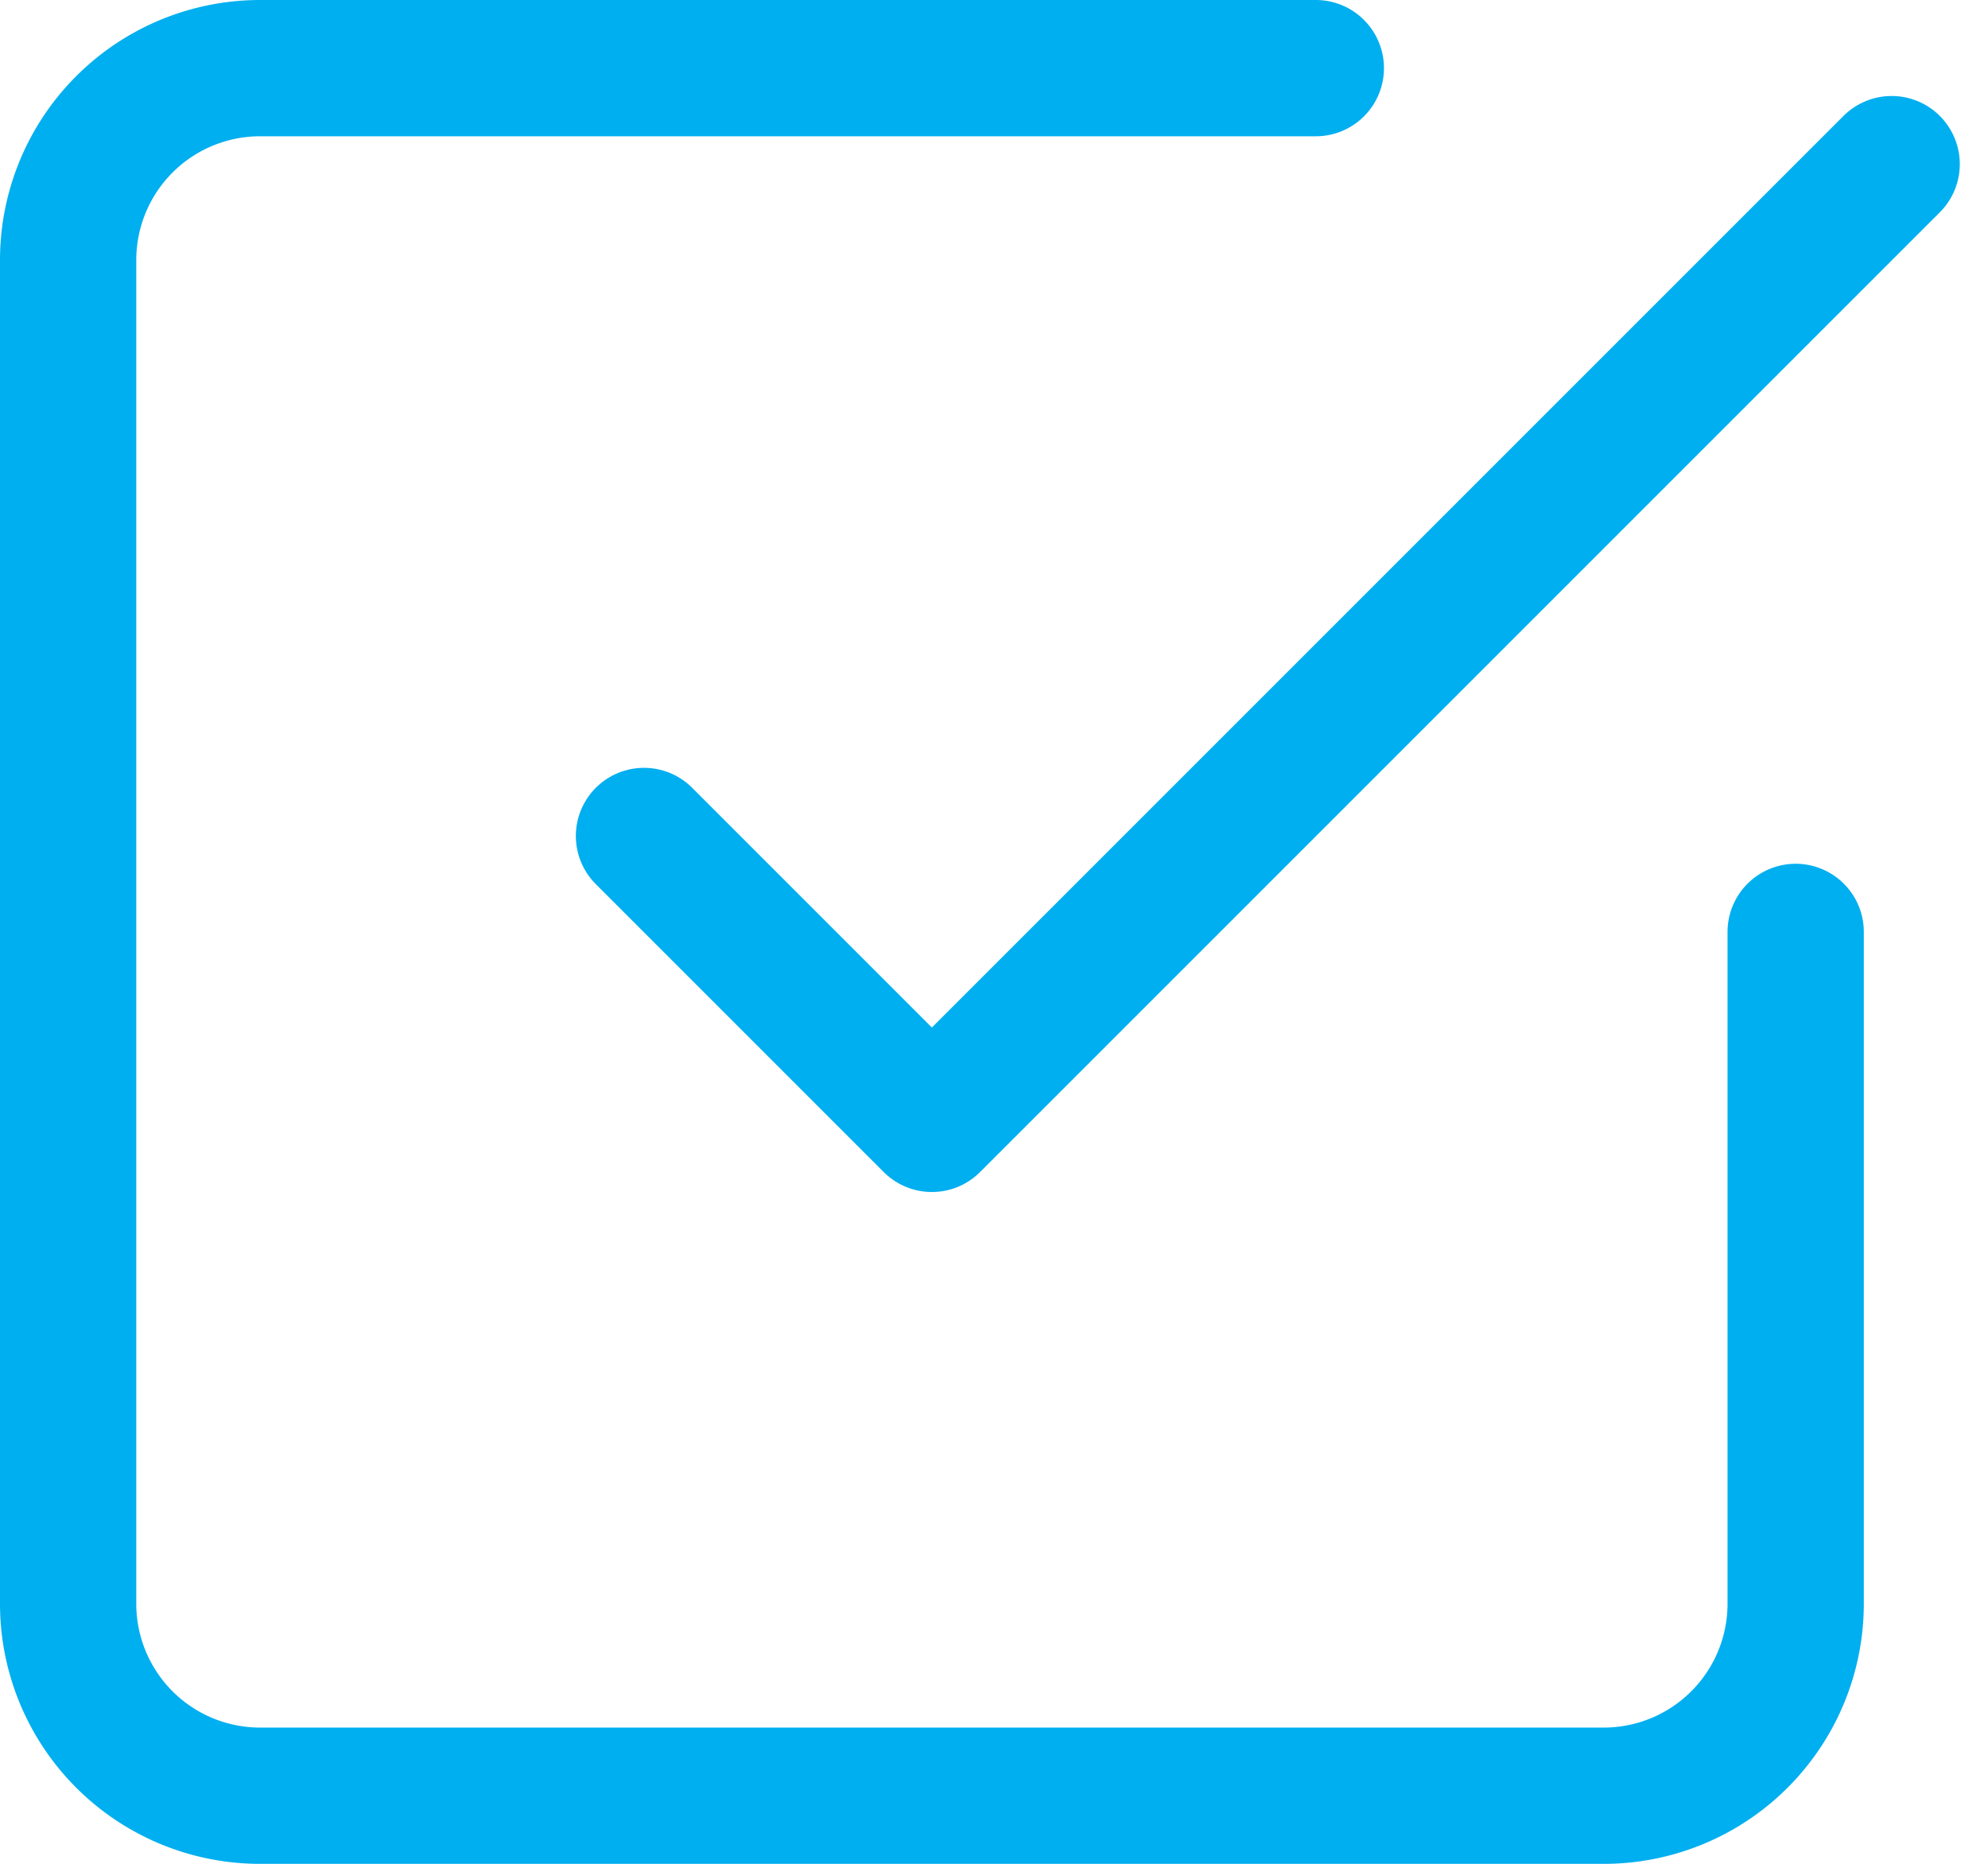
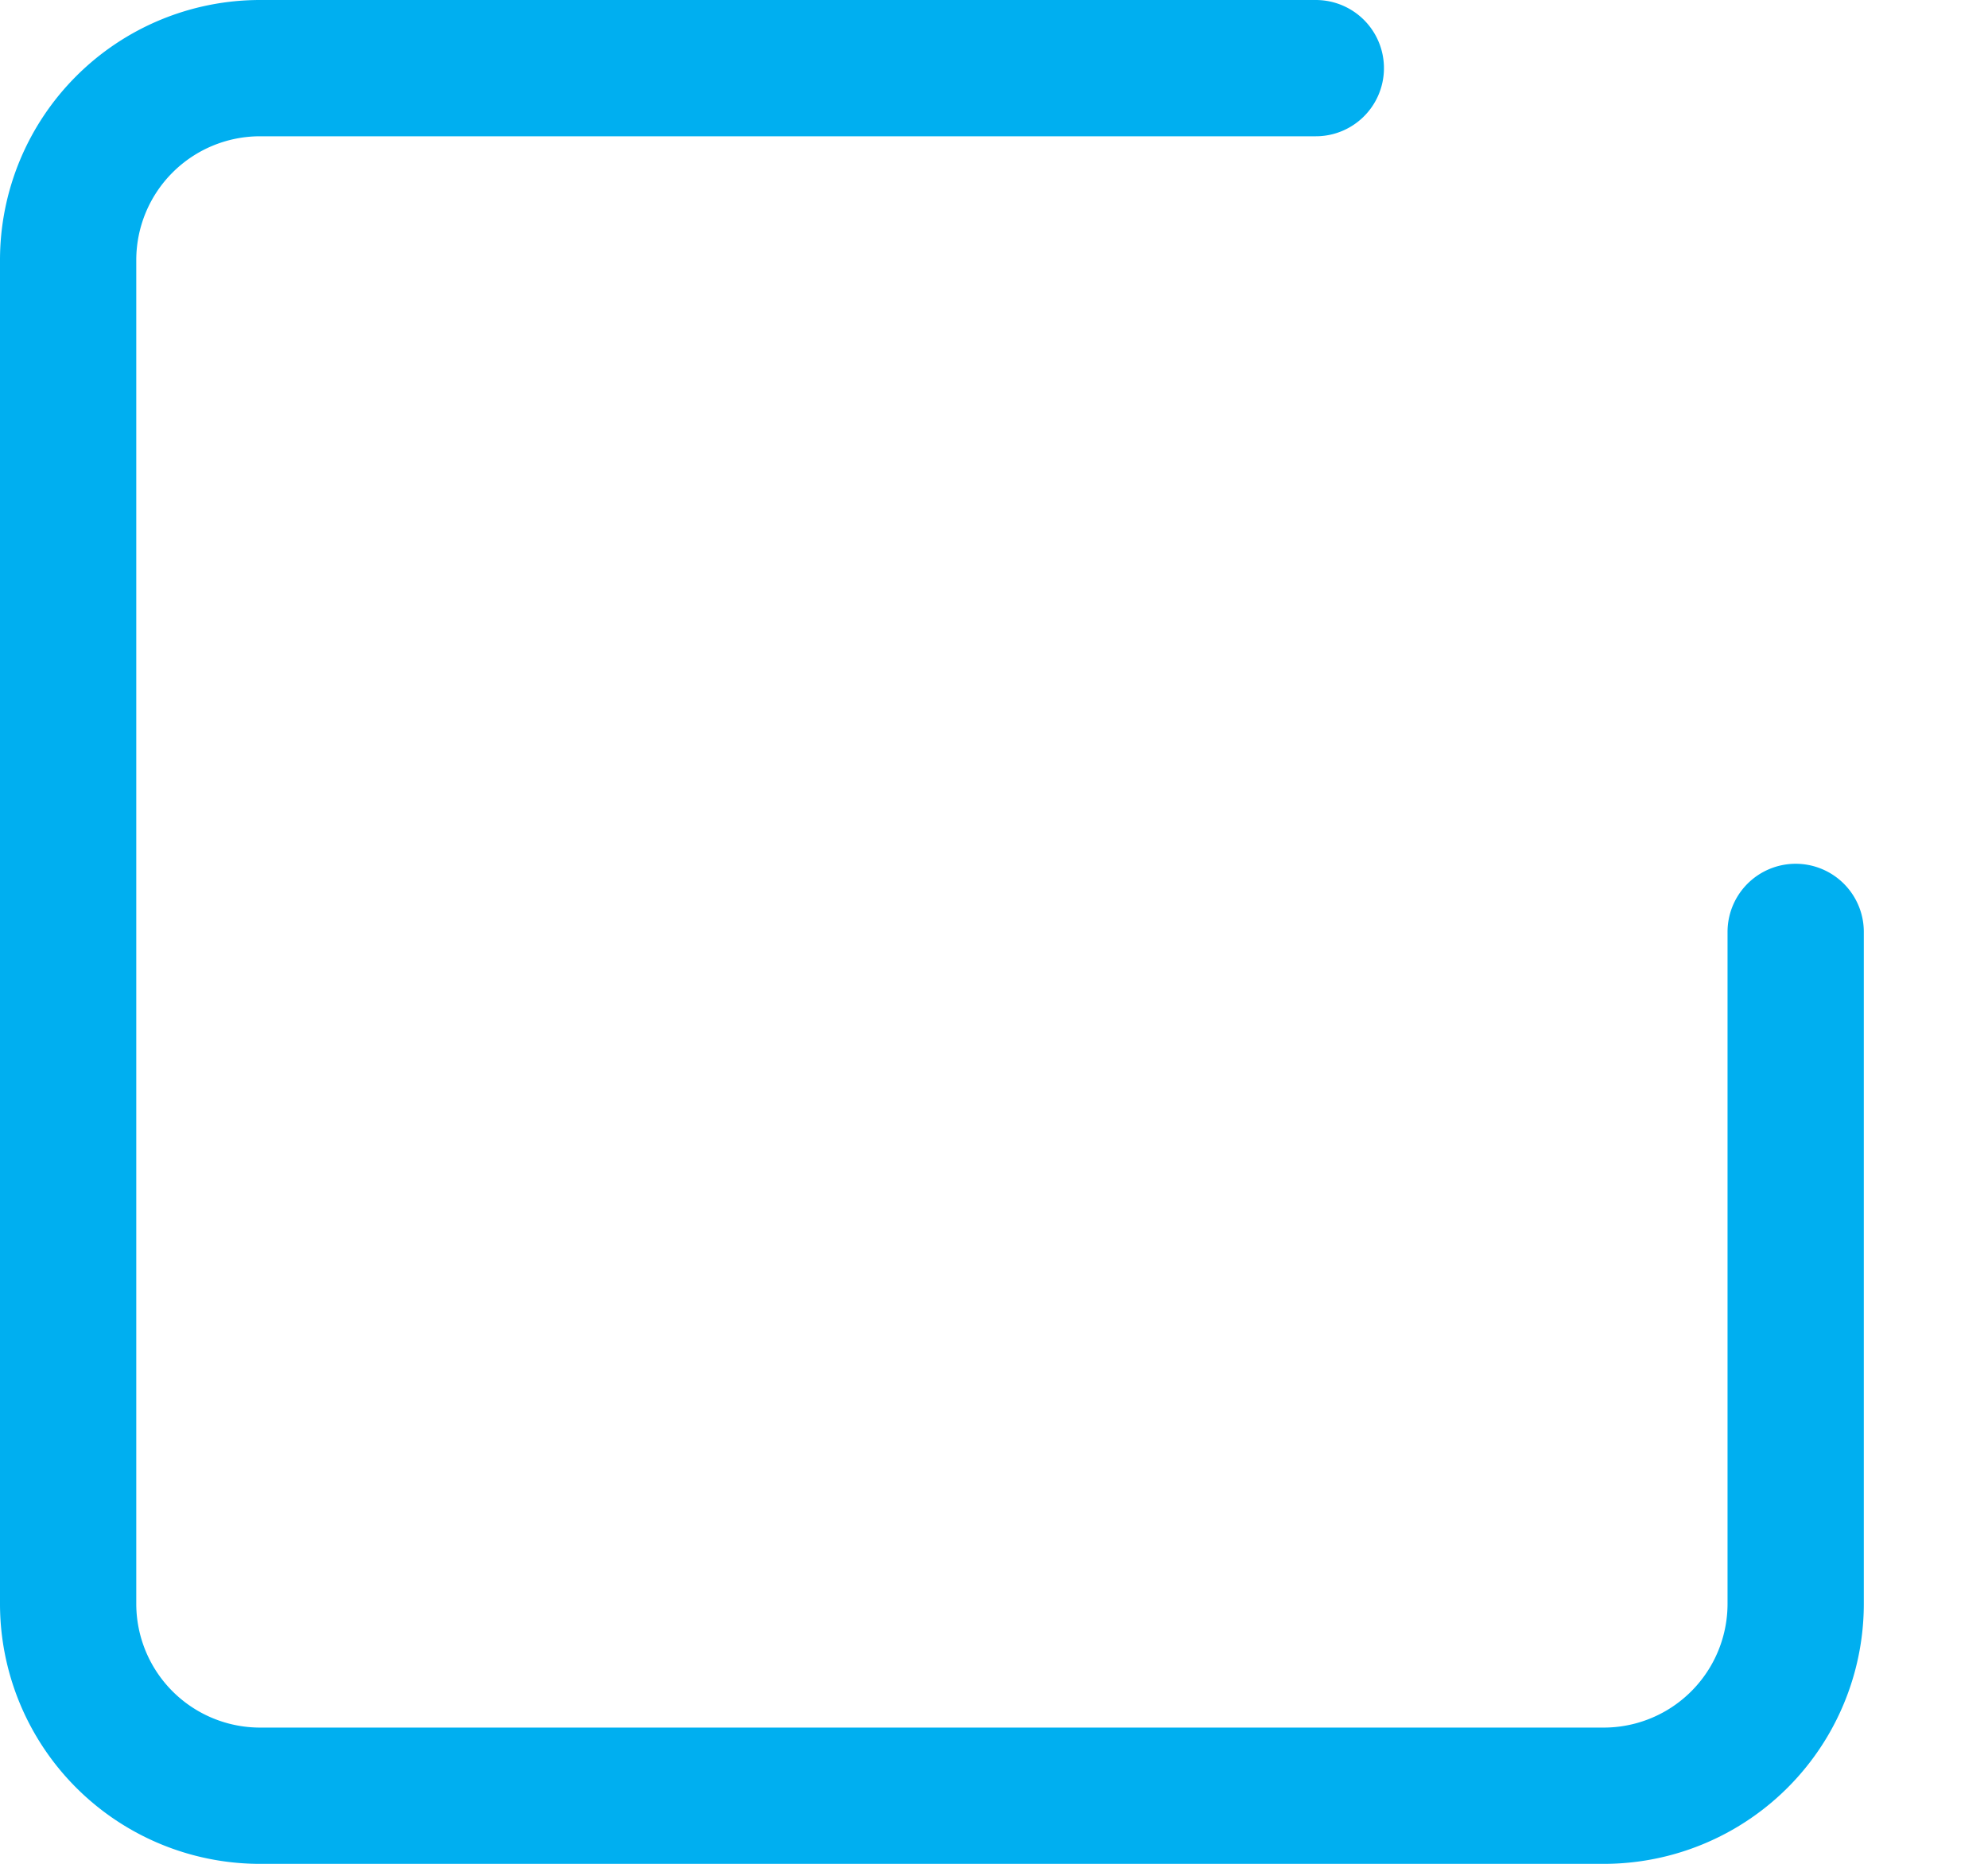
<svg xmlns="http://www.w3.org/2000/svg" width="43.765" height="41.031" viewBox="0 0 43.765 41.031">
  <defs>
    <style>.a{fill:none;stroke:#00aff0;stroke-linecap:round;stroke-linejoin:round;stroke-width:3px;}</style>
  </defs>
  <g transform="translate(-3 -3)">
-     <path class="a" d="M13.5,20.79l6.338,6.338L40.967,6" transform="translate(3.677 0.613)" />
    <path class="a" d="M42.531,23.515v14.79a4.226,4.226,0,0,1-4.226,4.226H8.726A4.226,4.226,0,0,1,4.5,38.305V8.726A4.226,4.226,0,0,1,8.726,4.5H31.967" transform="translate(0 0)" />
  </g>
</svg>